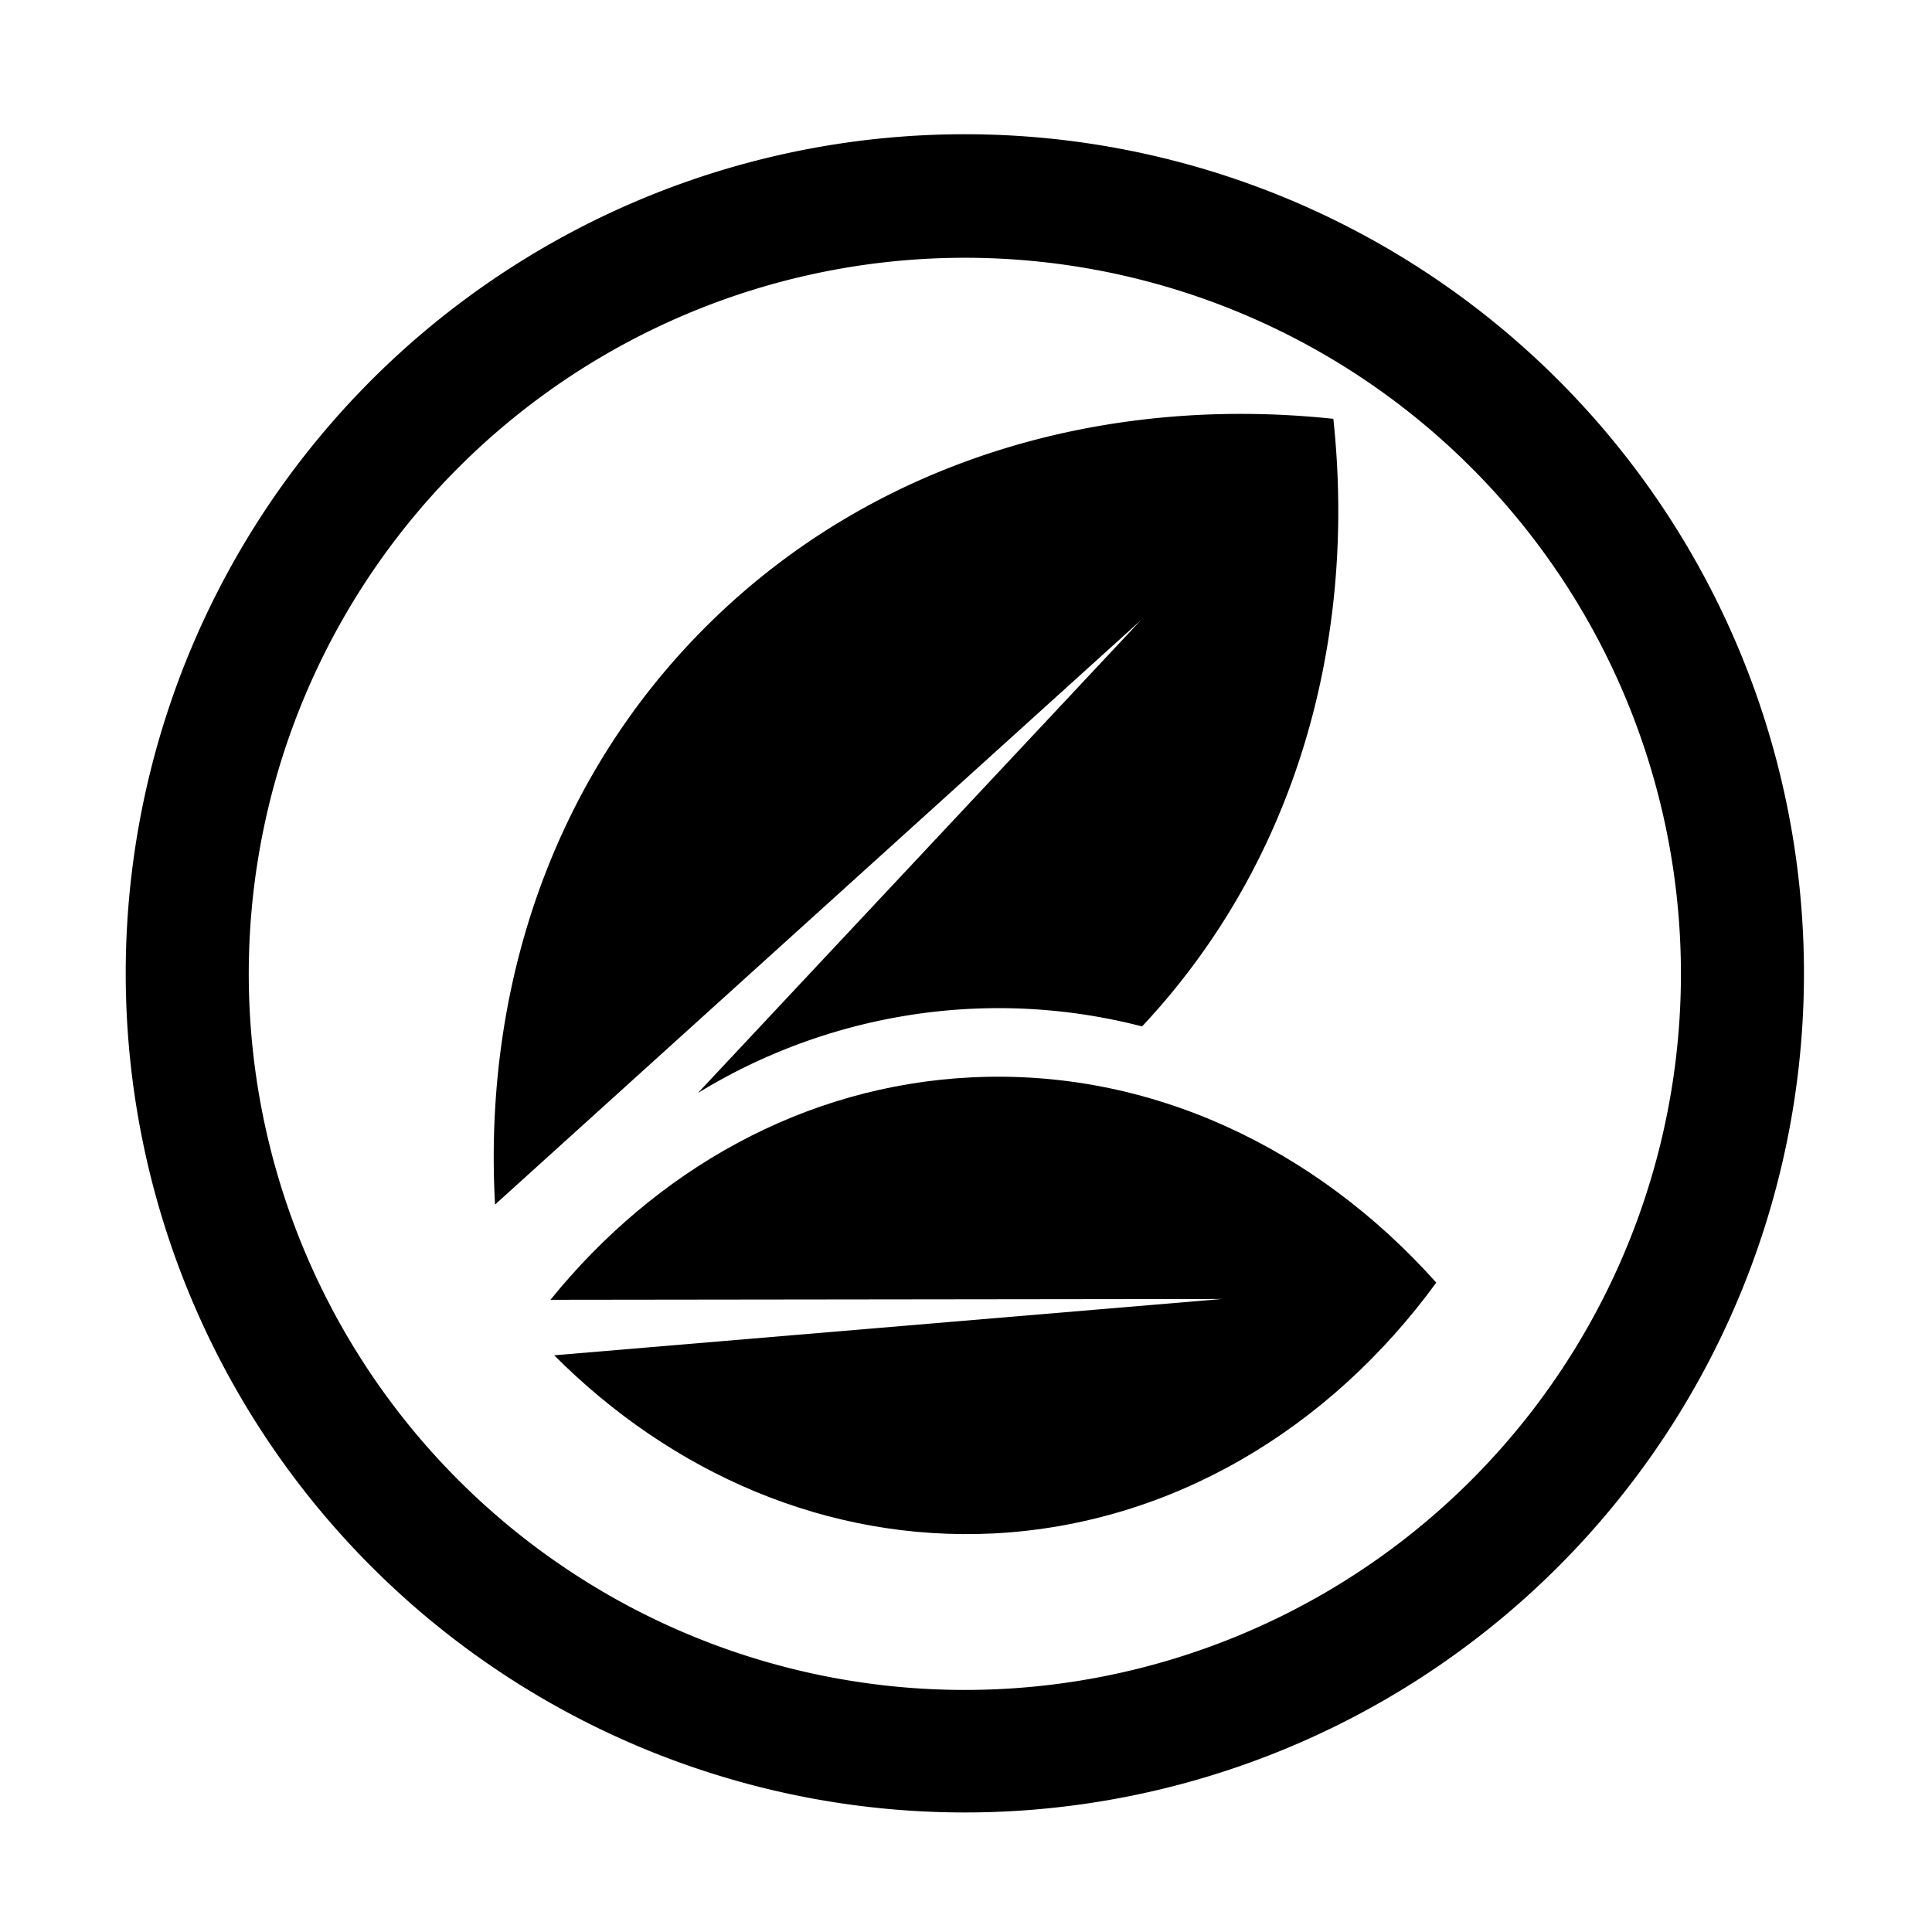
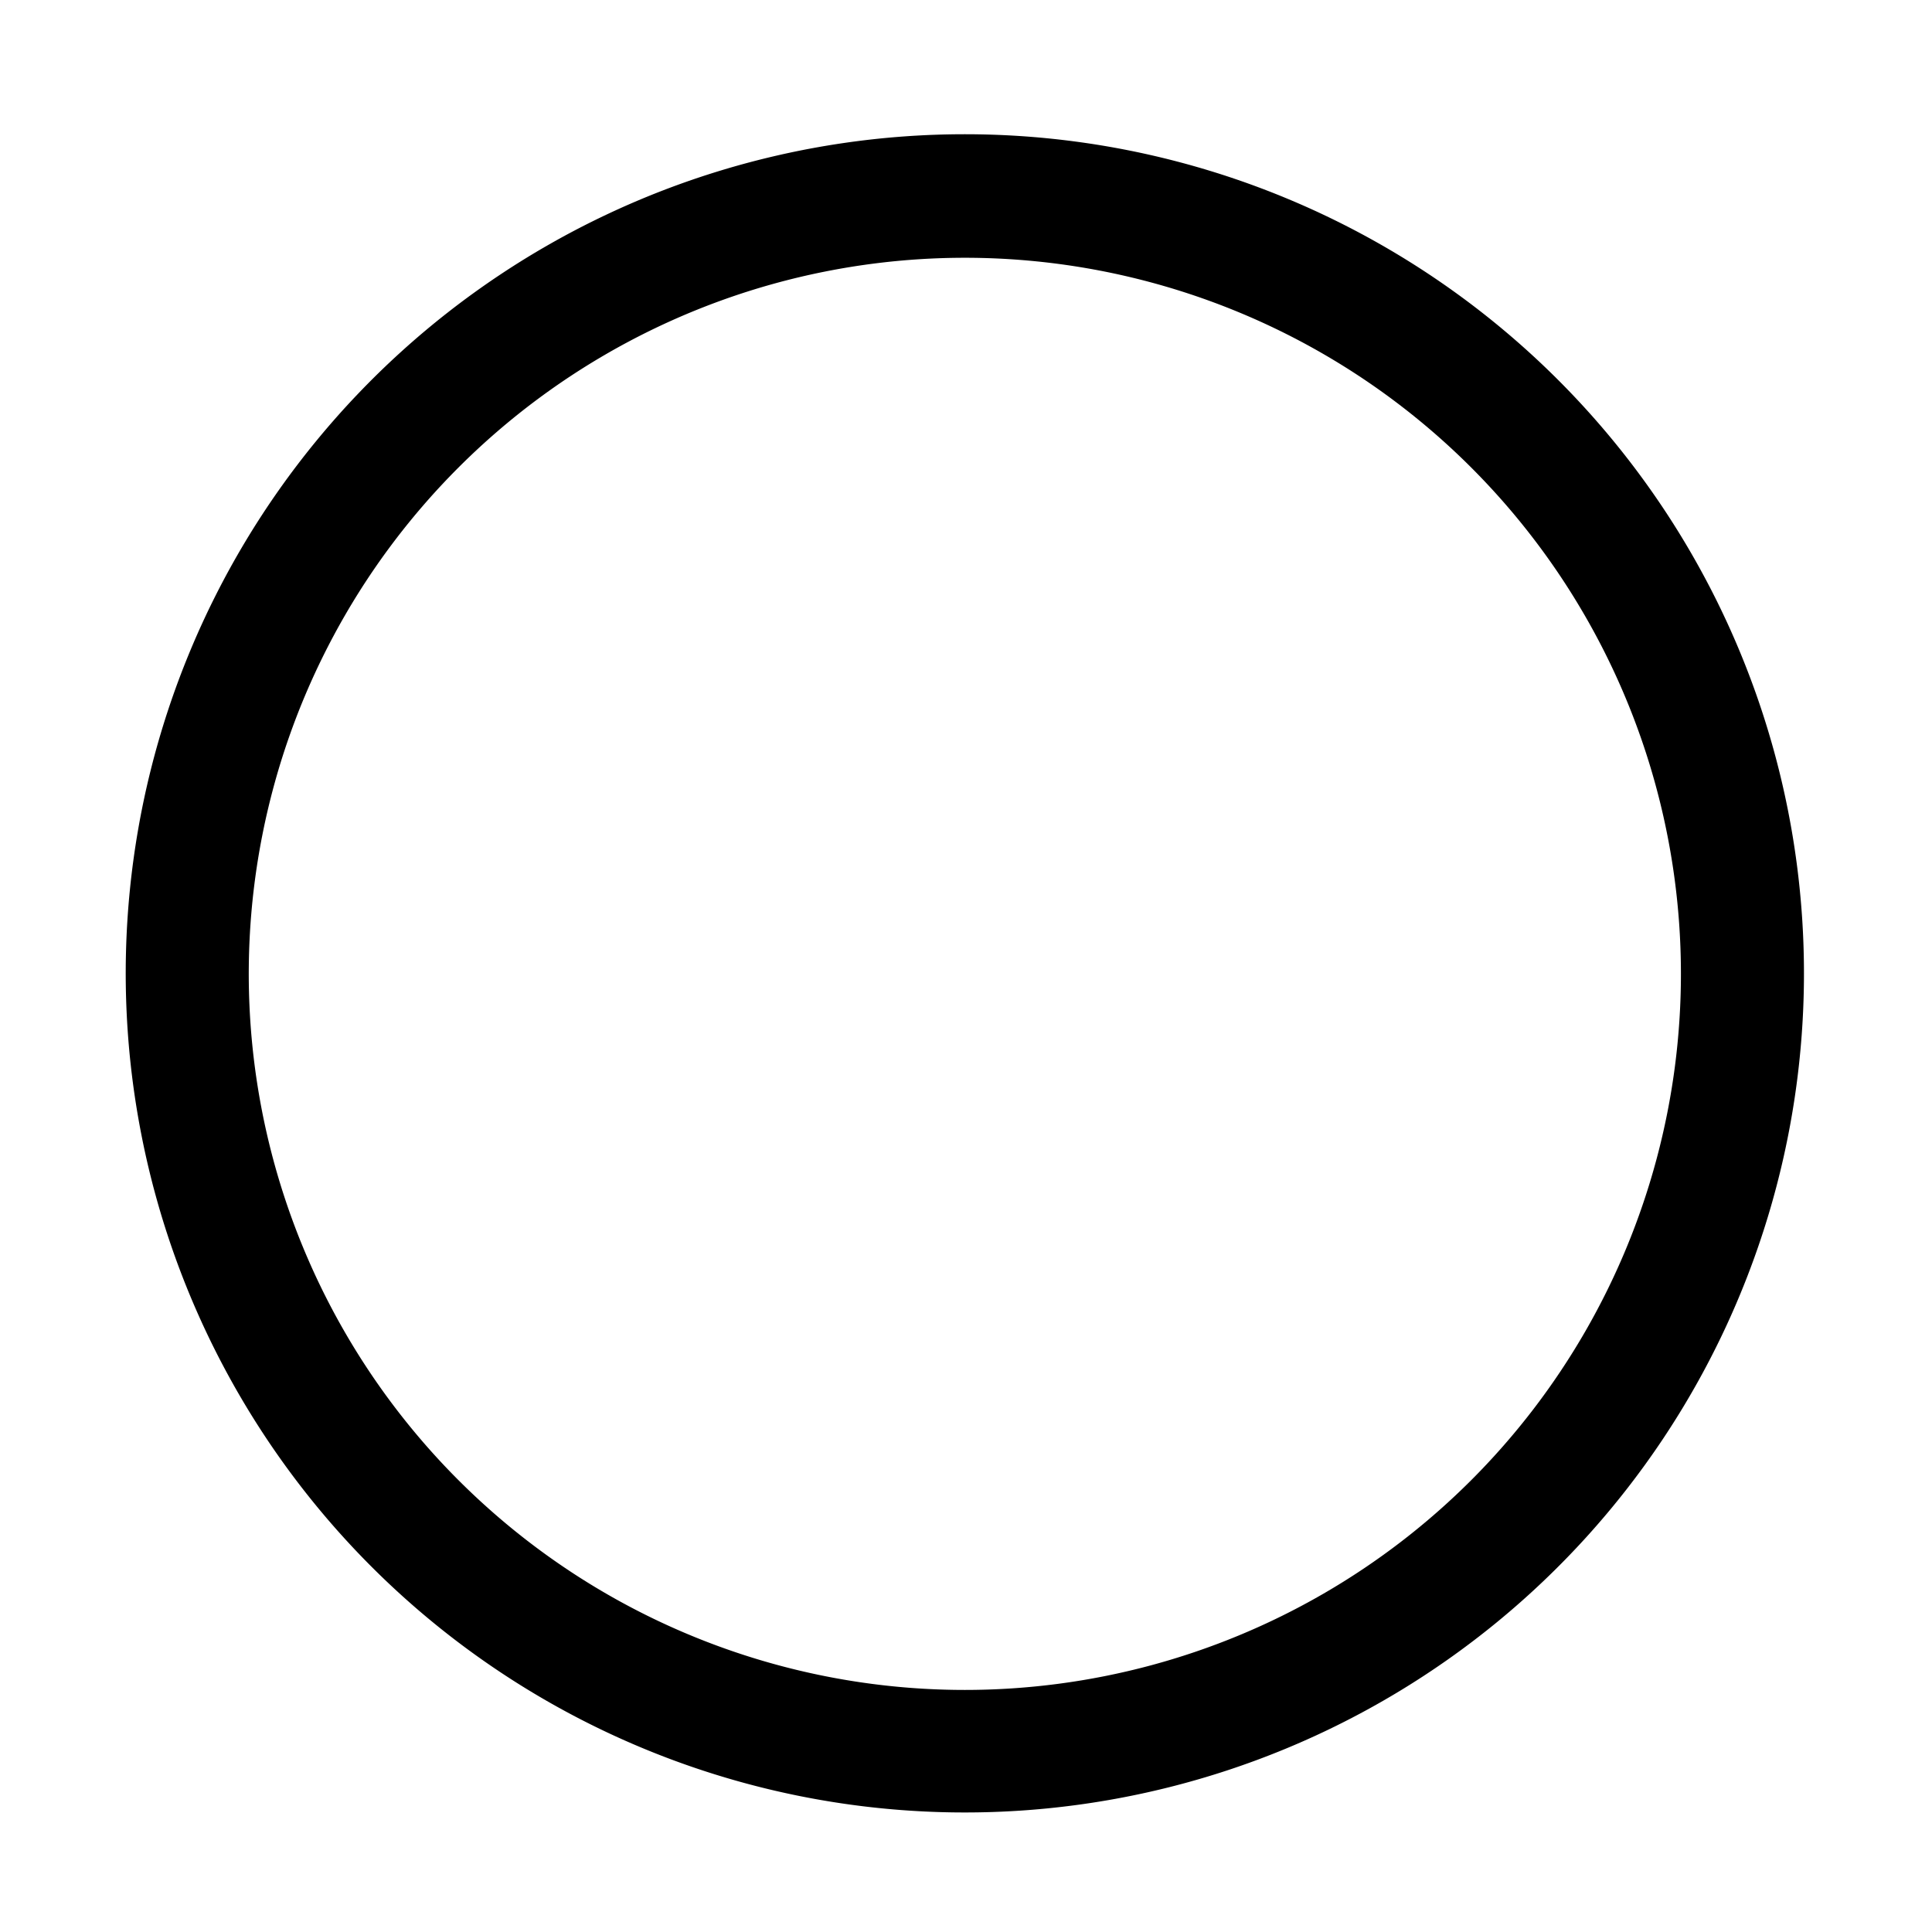
<svg xmlns="http://www.w3.org/2000/svg" version="1.1" viewBox="0 0 170.08 170.08" data-name="Livello 1" id="Livello_1">
  <defs id="defs17" />
  <title id="title3">verde</title>
  <g style="fill:#000000;fill-opacity:1" transform="matrix(0.89,0,0,0.89,9.76,10.037)" id="g5">
    <path id="path7" style="fill:#000000;fill-opacity:1" d="m 84.47,2 a 83,83 0 1 0 83,83 83,83 0 0 0 -83,-83 z m 0,153.88 A 70.83,70.83 0 1 1 155.3,85 70.83,70.83 0 0 1 84.47,155.88 Z" />
    <g style="fill:#000000;fill-opacity:1" id="g9">
-       <path id="path11" style="fill:#000000;fill-opacity:1" d="M 87.77,88.44 A 56.65,56.65 0 0 1 102,90.25 c 15.1,-16.1 21.28,-37.92 18.92,-60.1 -23,-2.44 -45.69,4.25 -62,20.5 C 43.68,65.81 36.82,86.5 38,107.87 L 101.85,50.1 58.06,96.84 A 57,57 0 0 1 85,88.51 c 0.89,-0.04 1.84,-0.07 2.77,-0.07 z" />
-       <path id="path13" style="fill:#000000;fill-opacity:1" d="m 131.1,115.59 c -11.89,-13.3 -28.3,-21.18 -46,-20.3 -16.55,0.82 -31.19,9.13 -41.62,22 l 66.43,-0.08 -66.06,5.57 c 11.64,11.67 27,18.44 43.49,17.62 17.66,-0.92 33.25,-10.4 43.76,-24.81 z" />
-     </g>
+       </g>
  </g>
</svg>